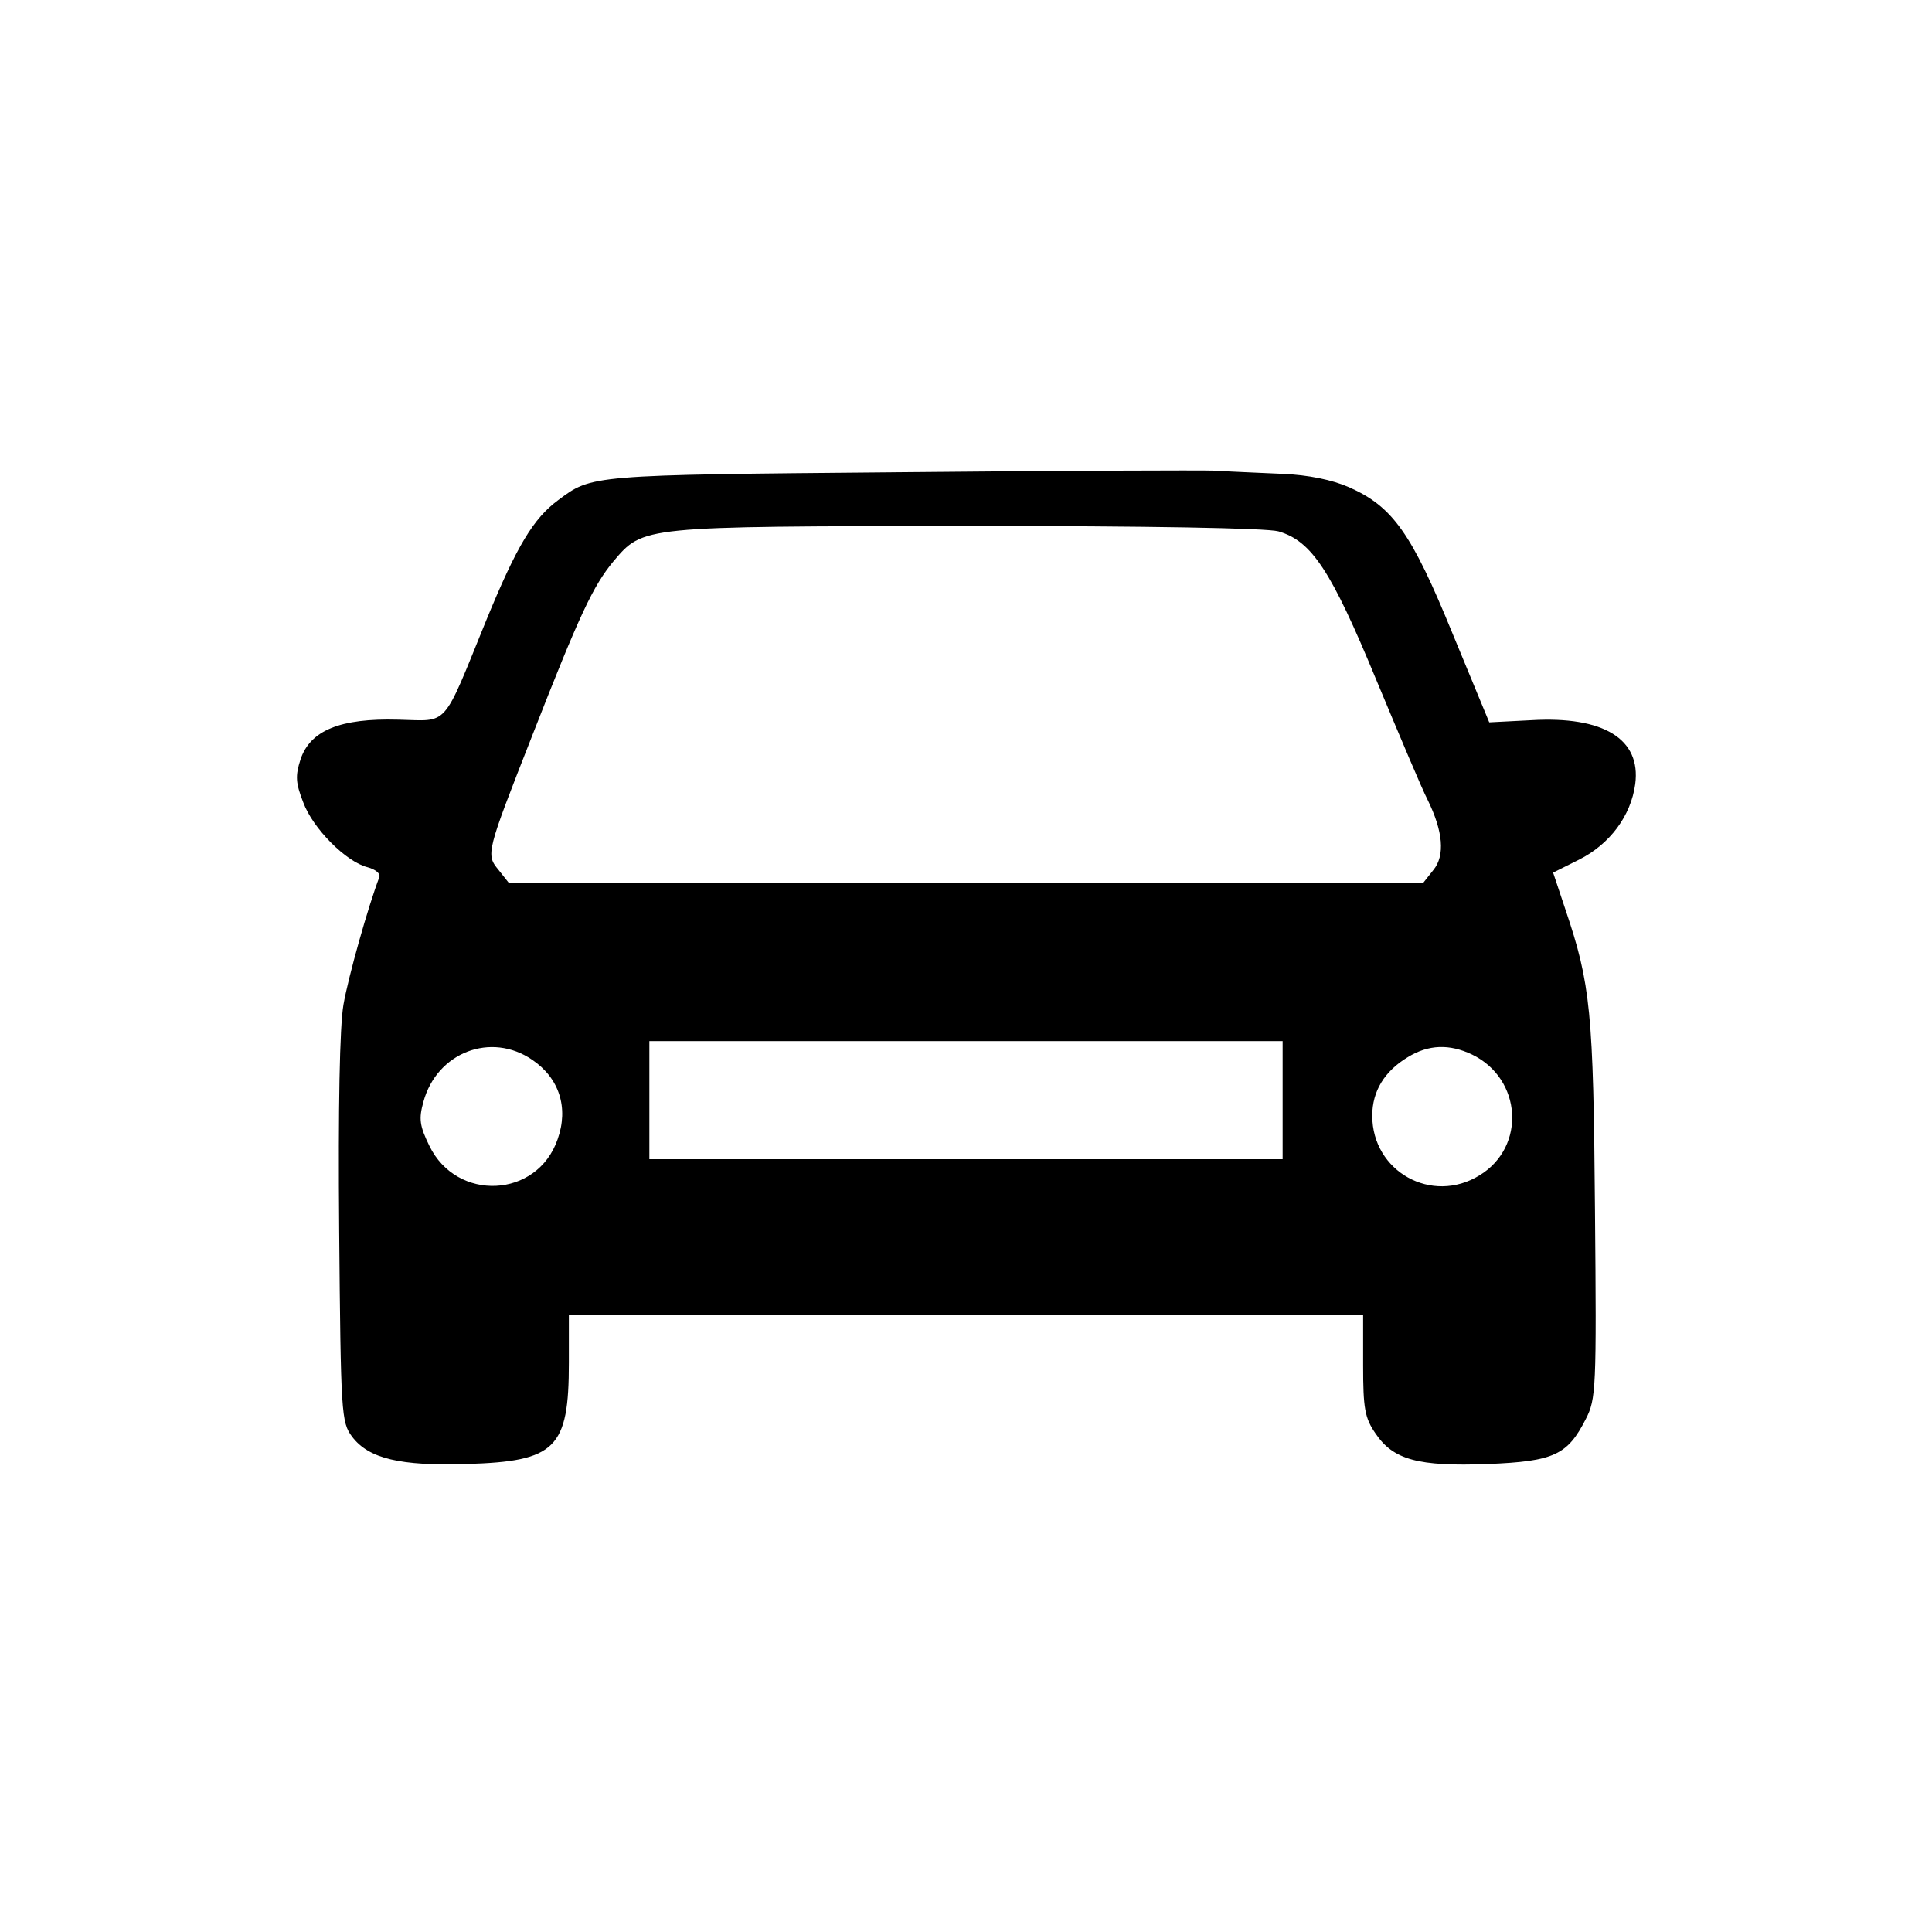
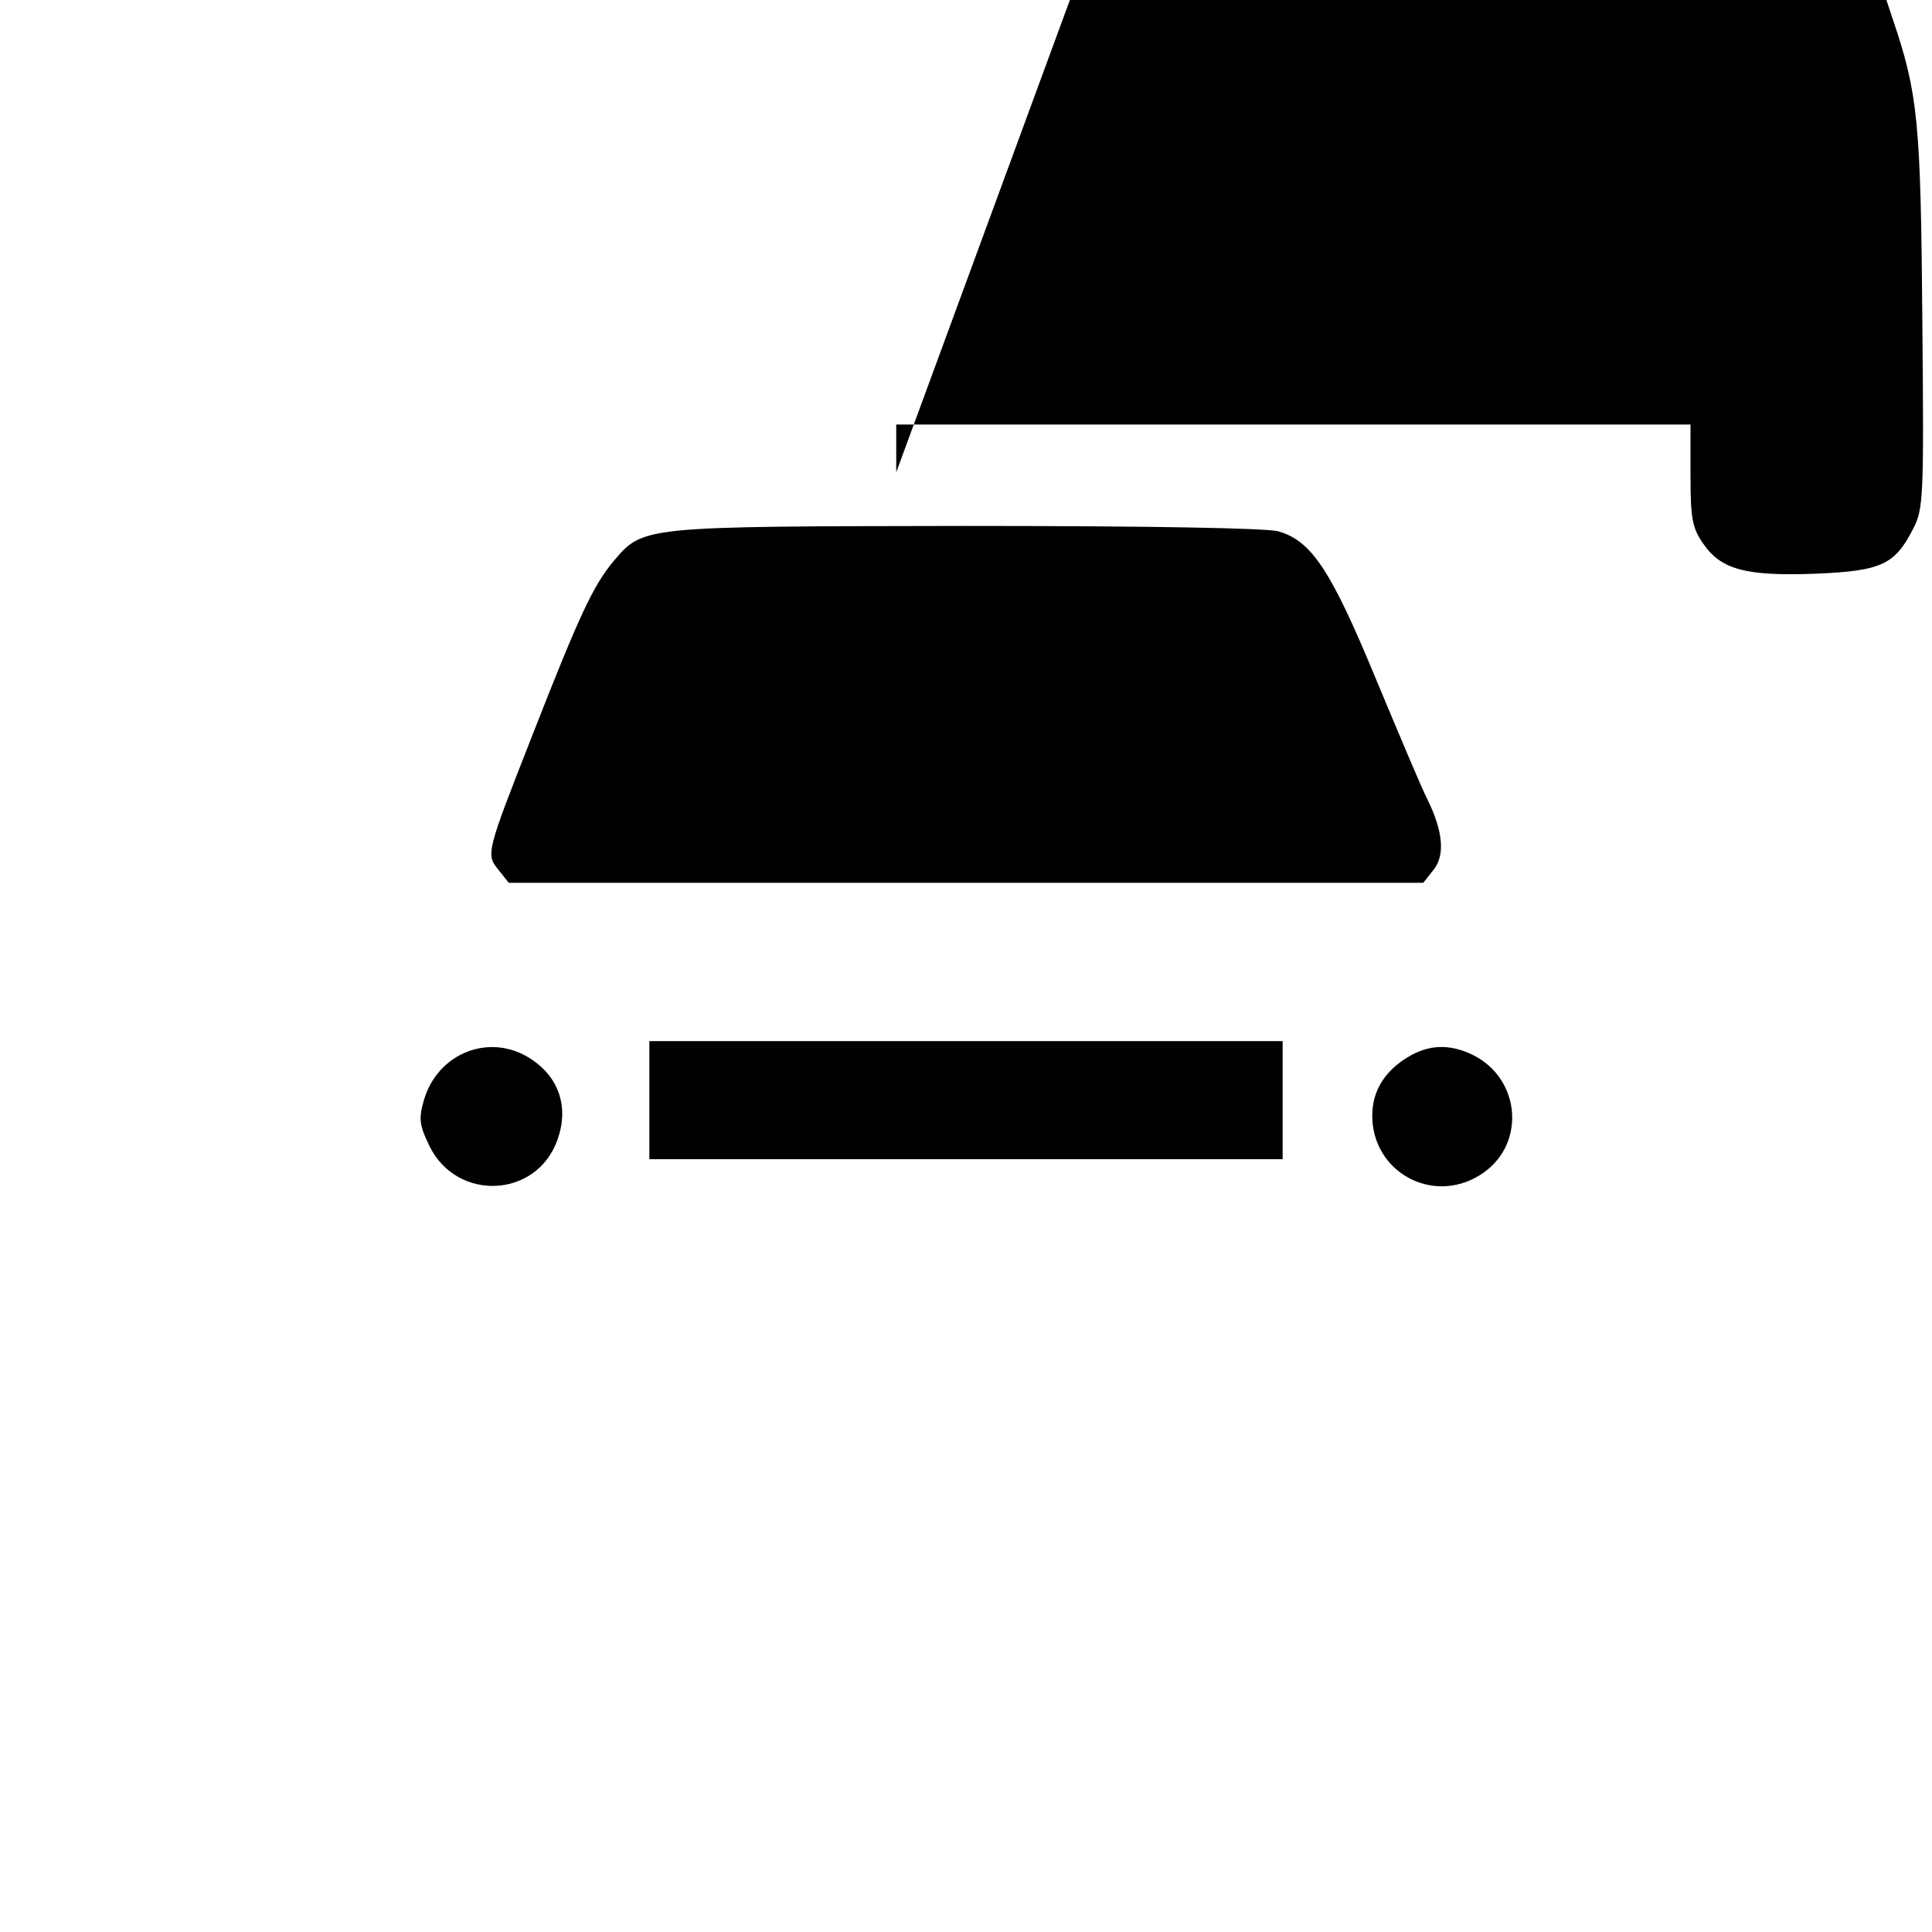
<svg xmlns="http://www.w3.org/2000/svg" version="1.0" width="360pt" height="360pt" viewBox="0 0 360 360" preserveAspectRatio="xMidYMid meet">
  <g transform="translate(0,360) scale(0.1,-0.1)" fill="#000000" stroke="none">
-     <path d="M1670 2720 c-572 -5 -567 -5 -630 -52 -46 -34 -77 -85 -134 -224 -83 -204 -69 -187 -164 -185 -108 3 -164 -20 -182 -74 -10 -31 -9 -44 5 -80 18 -49 80 -111 120 -121 15 -4 24 -12 22 -18 -21 -55 -58 -186 -67 -238 -7 -40 -10 -190 -8 -420 3 -344 4 -358 24 -385 31 -41 90 -55 214 -51 166 5 190 29 190 189 l0 89 740 0 740 0 0 -94 c0 -80 3 -98 23 -127 33 -49 79 -62 210 -57 123 5 148 17 182 84 19 37 20 56 17 389 -3 370 -8 421 -55 560 l-23 69 48 24 c58 29 97 82 105 141 11 84 -59 127 -194 119 l-78 -4 -69 167 c-76 186 -111 235 -192 271 -32 14 -76 23 -124 25 -41 2 -97 4 -125 6 -27 1 -295 0 -595 -3z m712 -110 c62 -18 98 -72 183 -278 43 -103 85 -203 95 -222 29 -59 33 -104 11 -131 l-19 -24 -852 0 -852 0 -19 24 c-24 29 -23 32 63 251 88 225 113 278 151 324 56 66 51 65 657 66 344 0 559 -4 582 -10z m8 -1060 l0 -110 -590 0 -590 0 0 110 0 110 590 0 590 0 0 -110z m-1398 75 c50 -34 68 -89 47 -148 -38 -110 -188 -117 -239 -12 -18 37 -20 50 -11 82 25 92 126 131 203 78z m1751 10 c93 -45 101 -172 14 -225 -89 -55 -200 7 -200 111 0 46 23 83 66 109 39 24 78 25 120 5z" />
+     <path d="M1670 2720 l0 89 740 0 740 0 0 -94 c0 -80 3 -98 23 -127 33 -49 79 -62 210 -57 123 5 148 17 182 84 19 37 20 56 17 389 -3 370 -8 421 -55 560 l-23 69 48 24 c58 29 97 82 105 141 11 84 -59 127 -194 119 l-78 -4 -69 167 c-76 186 -111 235 -192 271 -32 14 -76 23 -124 25 -41 2 -97 4 -125 6 -27 1 -295 0 -595 -3z m712 -110 c62 -18 98 -72 183 -278 43 -103 85 -203 95 -222 29 -59 33 -104 11 -131 l-19 -24 -852 0 -852 0 -19 24 c-24 29 -23 32 63 251 88 225 113 278 151 324 56 66 51 65 657 66 344 0 559 -4 582 -10z m8 -1060 l0 -110 -590 0 -590 0 0 110 0 110 590 0 590 0 0 -110z m-1398 75 c50 -34 68 -89 47 -148 -38 -110 -188 -117 -239 -12 -18 37 -20 50 -11 82 25 92 126 131 203 78z m1751 10 c93 -45 101 -172 14 -225 -89 -55 -200 7 -200 111 0 46 23 83 66 109 39 24 78 25 120 5z" />
  </g>
</svg>